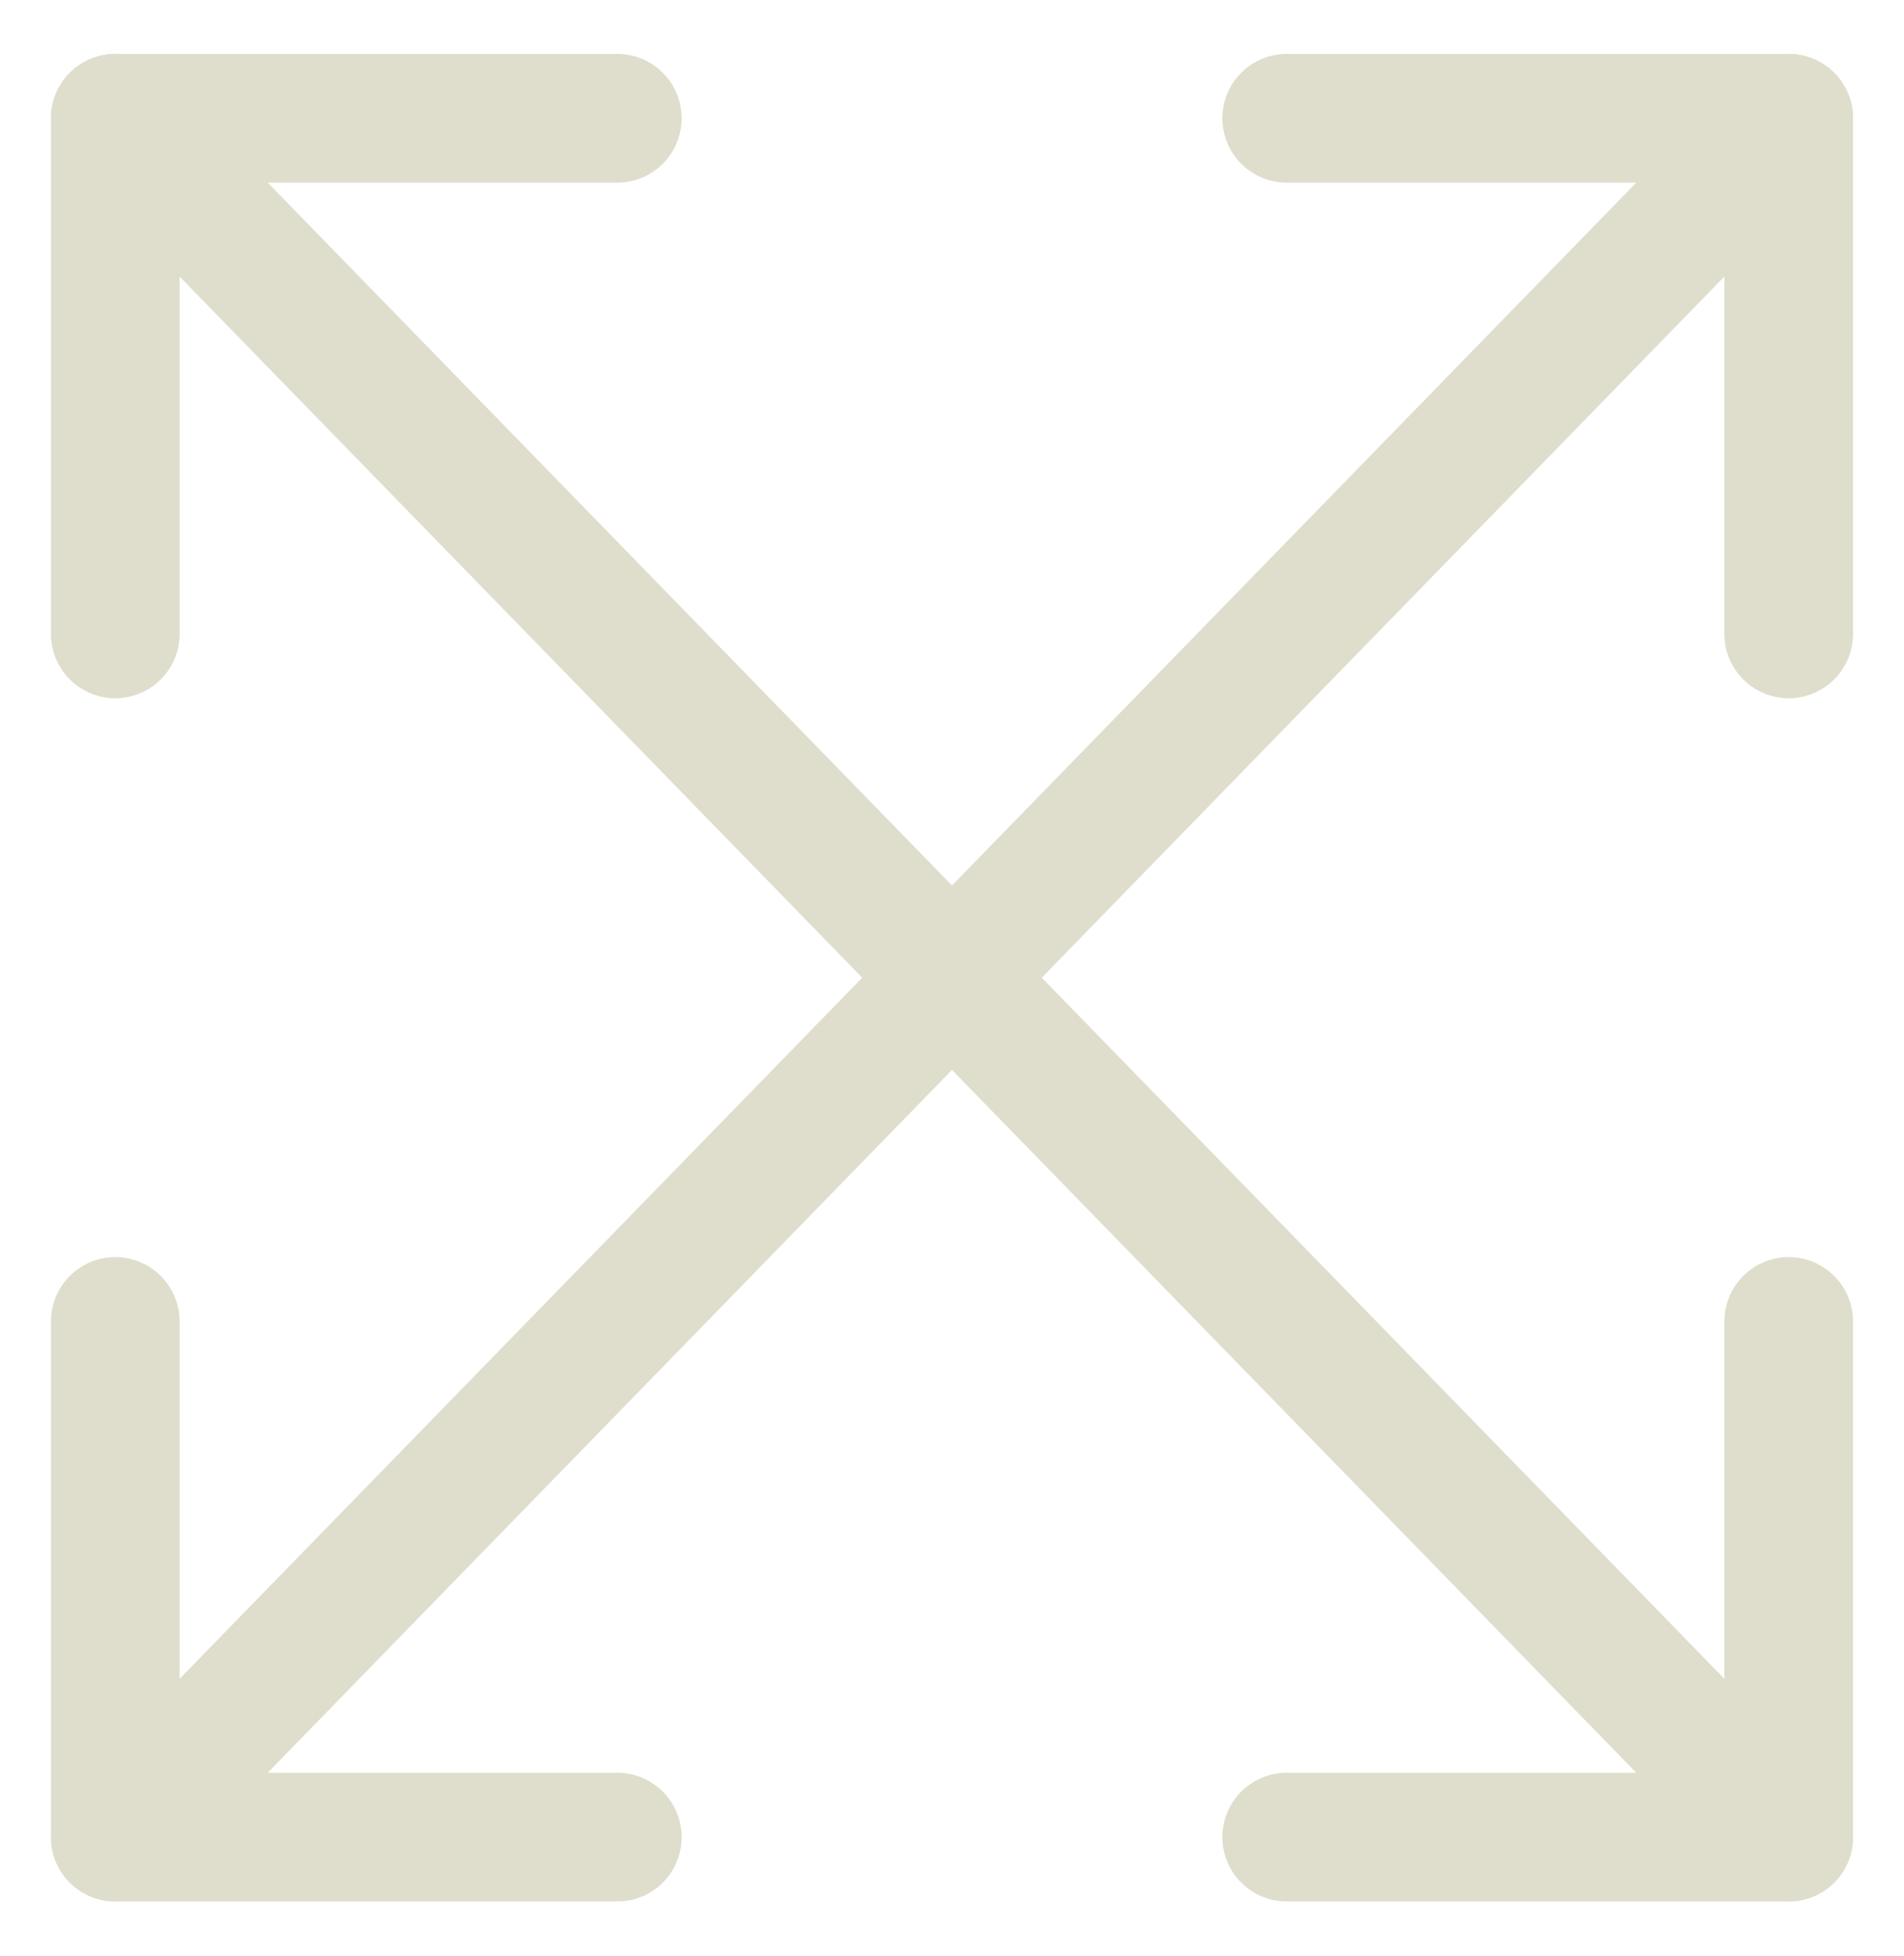
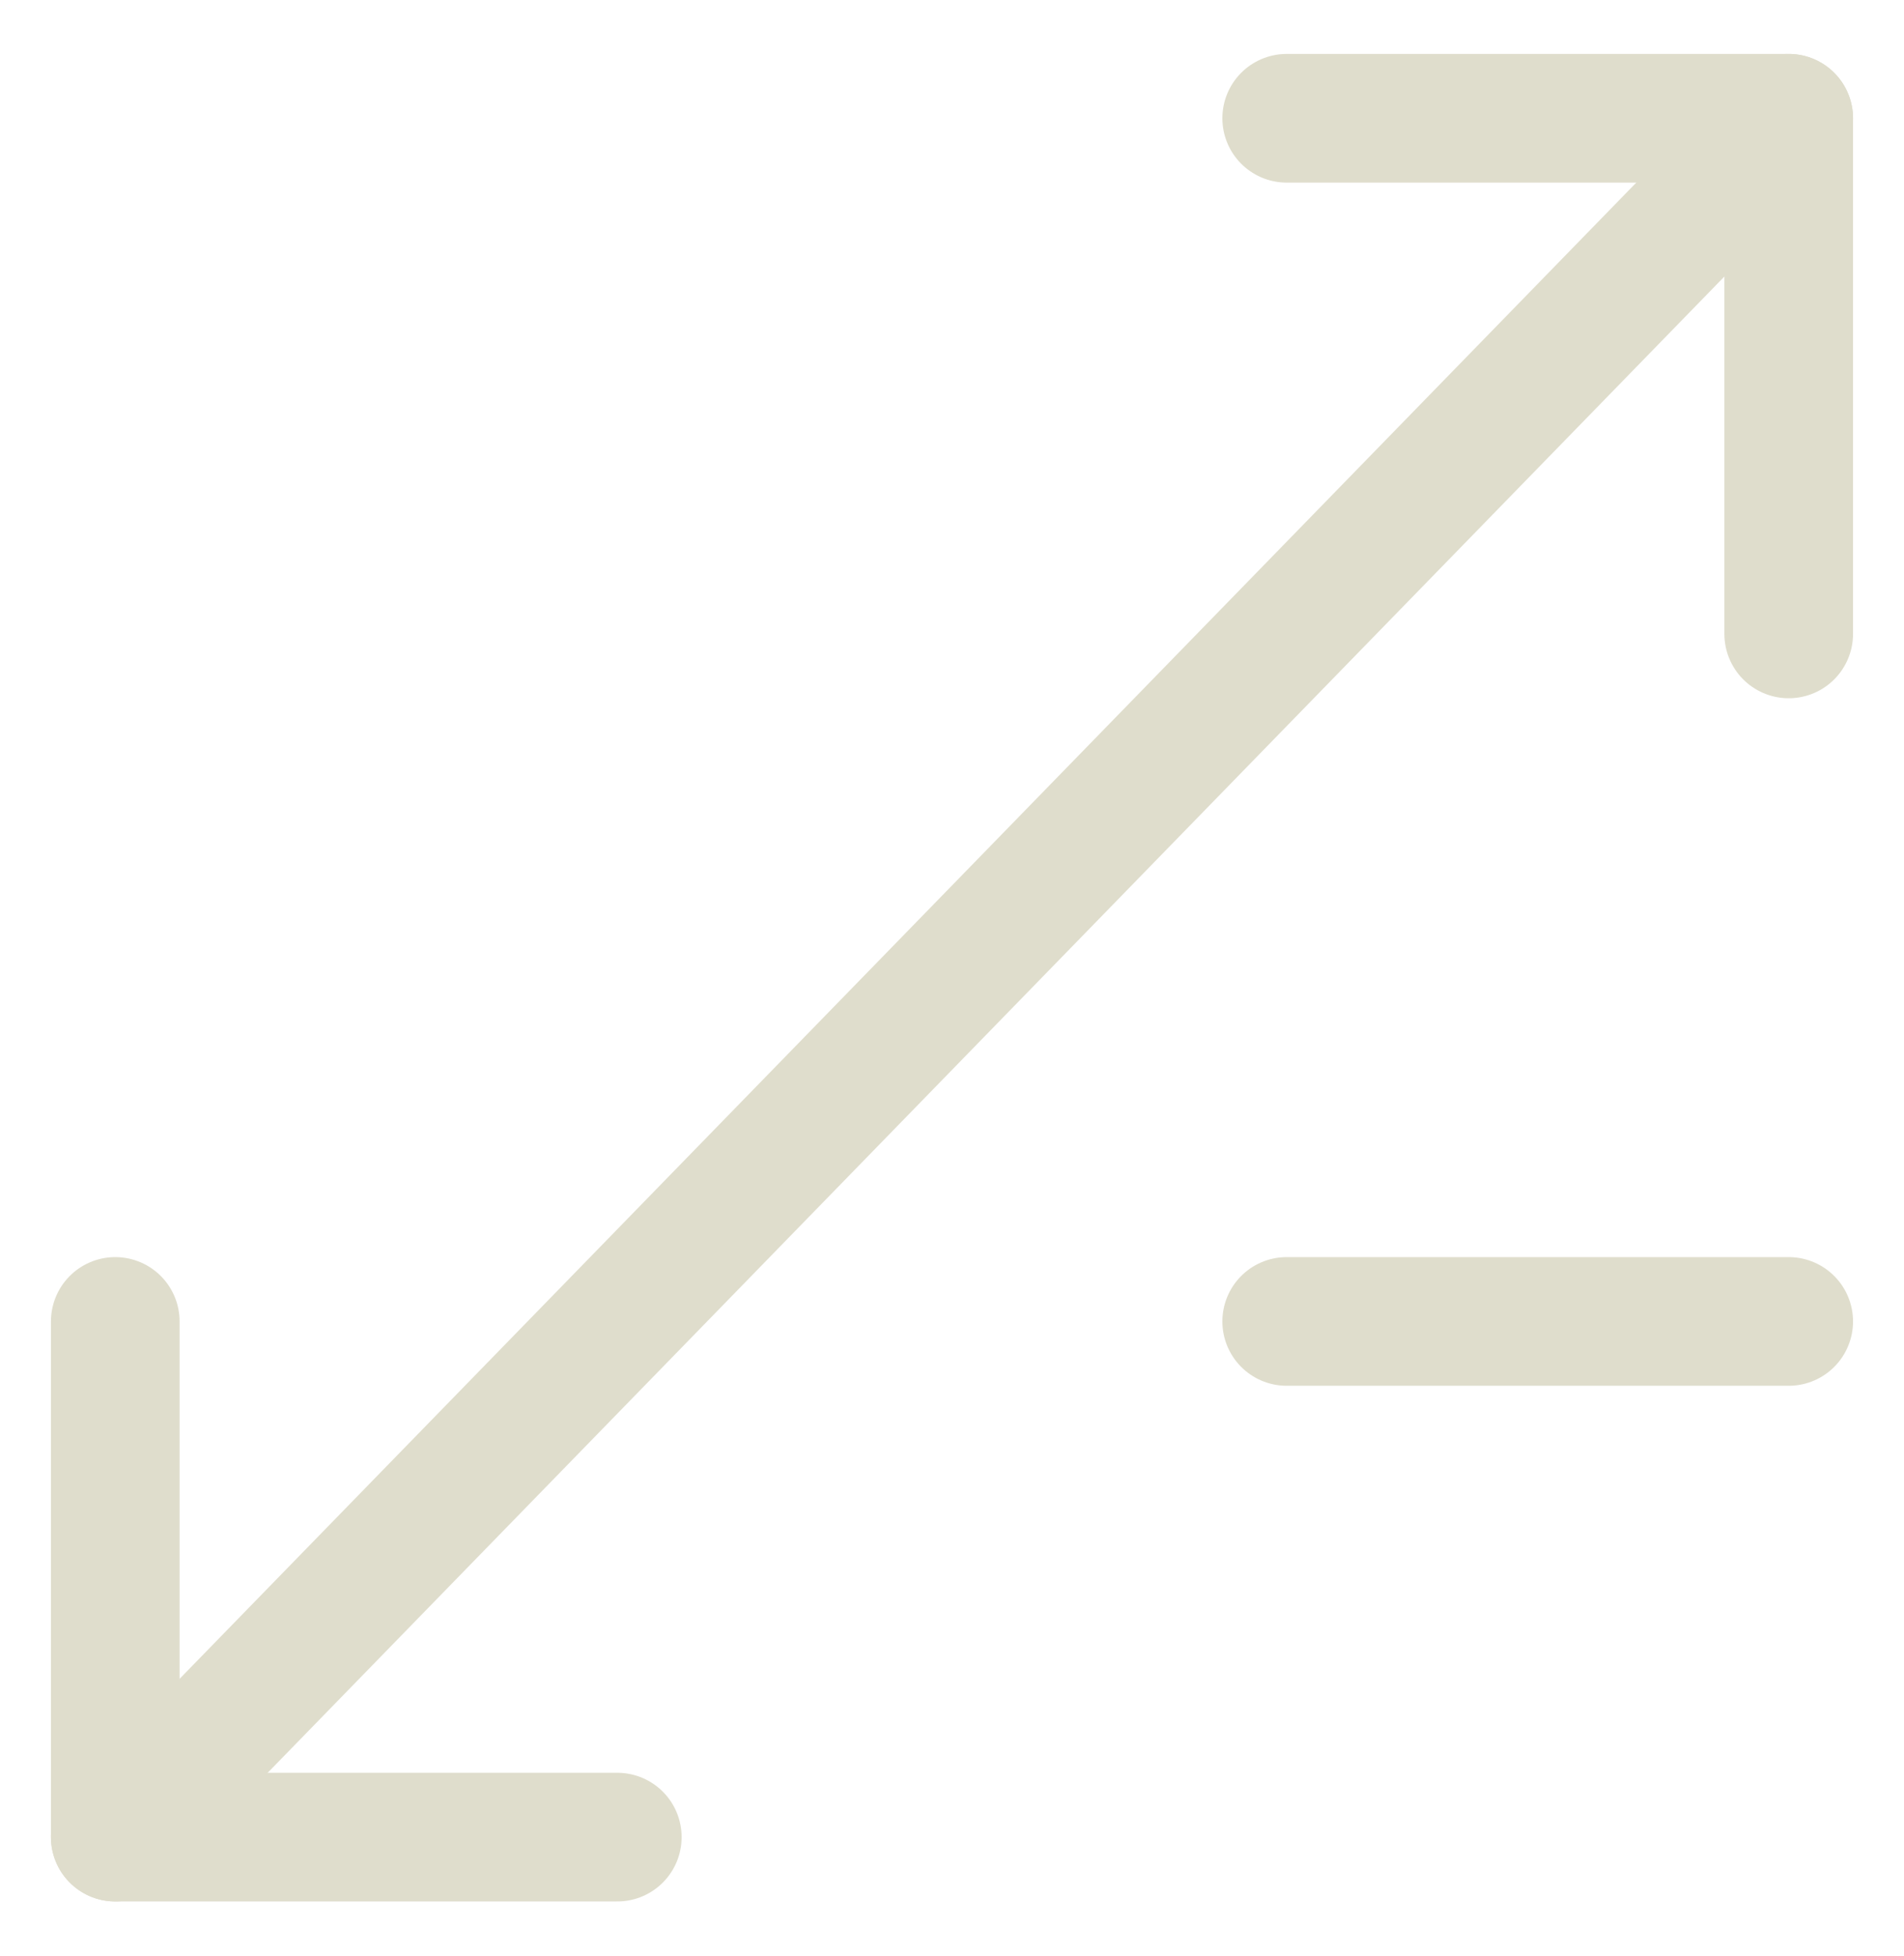
<svg xmlns="http://www.w3.org/2000/svg" width="74" height="76" viewBox="0 0 74 76" fill="none">
  <path d="M69.519 4.596L4.48 71.393" stroke="#DFDDCC" stroke-width="5" stroke-linecap="round" stroke-linejoin="round" />
  <path d="M69.519 24.635V4.596H50.008" stroke="#DFDDCC" stroke-width="5" stroke-linecap="round" stroke-linejoin="round" />
  <path d="M4.48 51.353V71.393H23.992" stroke="#DFDDCC" stroke-width="5" stroke-linecap="round" stroke-linejoin="round" />
-   <path d="M4.48 4.596L69.519 71.393" stroke="#DFDDCC" stroke-width="5" stroke-linecap="round" stroke-linejoin="round" />
-   <path d="M4.48 24.635V4.596H23.992" stroke="#DFDDCC" stroke-width="5" stroke-linecap="round" stroke-linejoin="round" />
-   <path d="M69.519 51.353V71.393H50.008" stroke="#DFDDCC" stroke-width="5" stroke-linecap="round" stroke-linejoin="round" />
+   <path d="M69.519 51.353H50.008" stroke="#DFDDCC" stroke-width="5" stroke-linecap="round" stroke-linejoin="round" />
</svg>